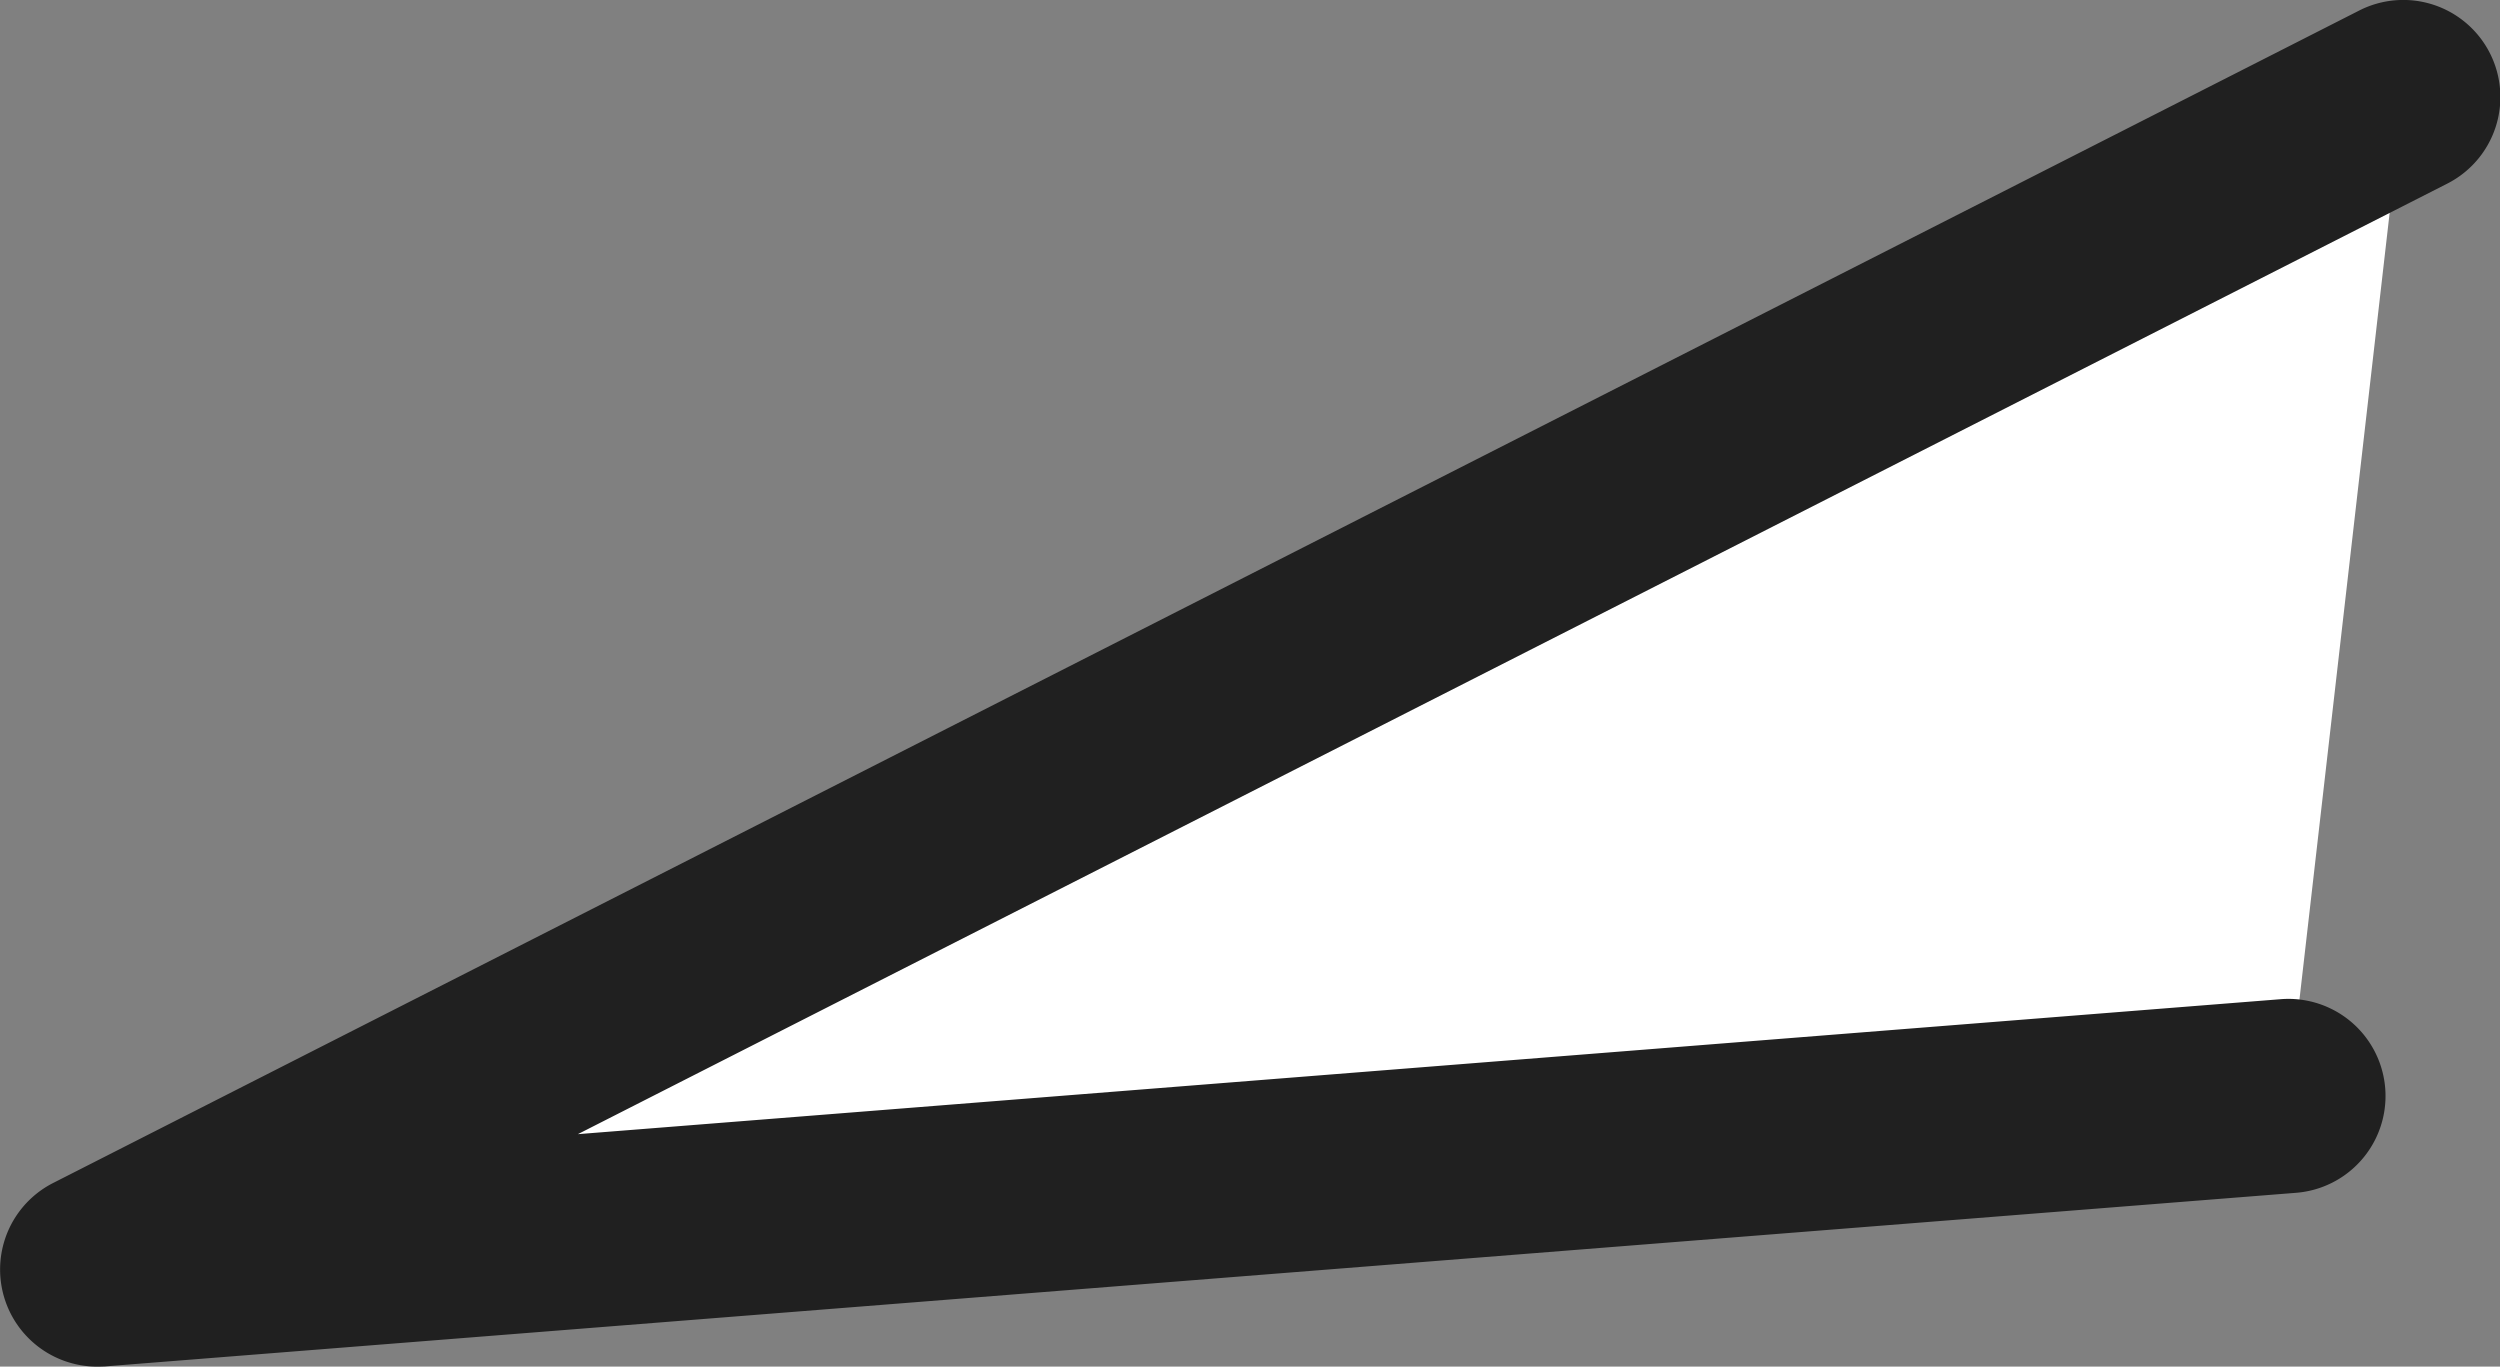
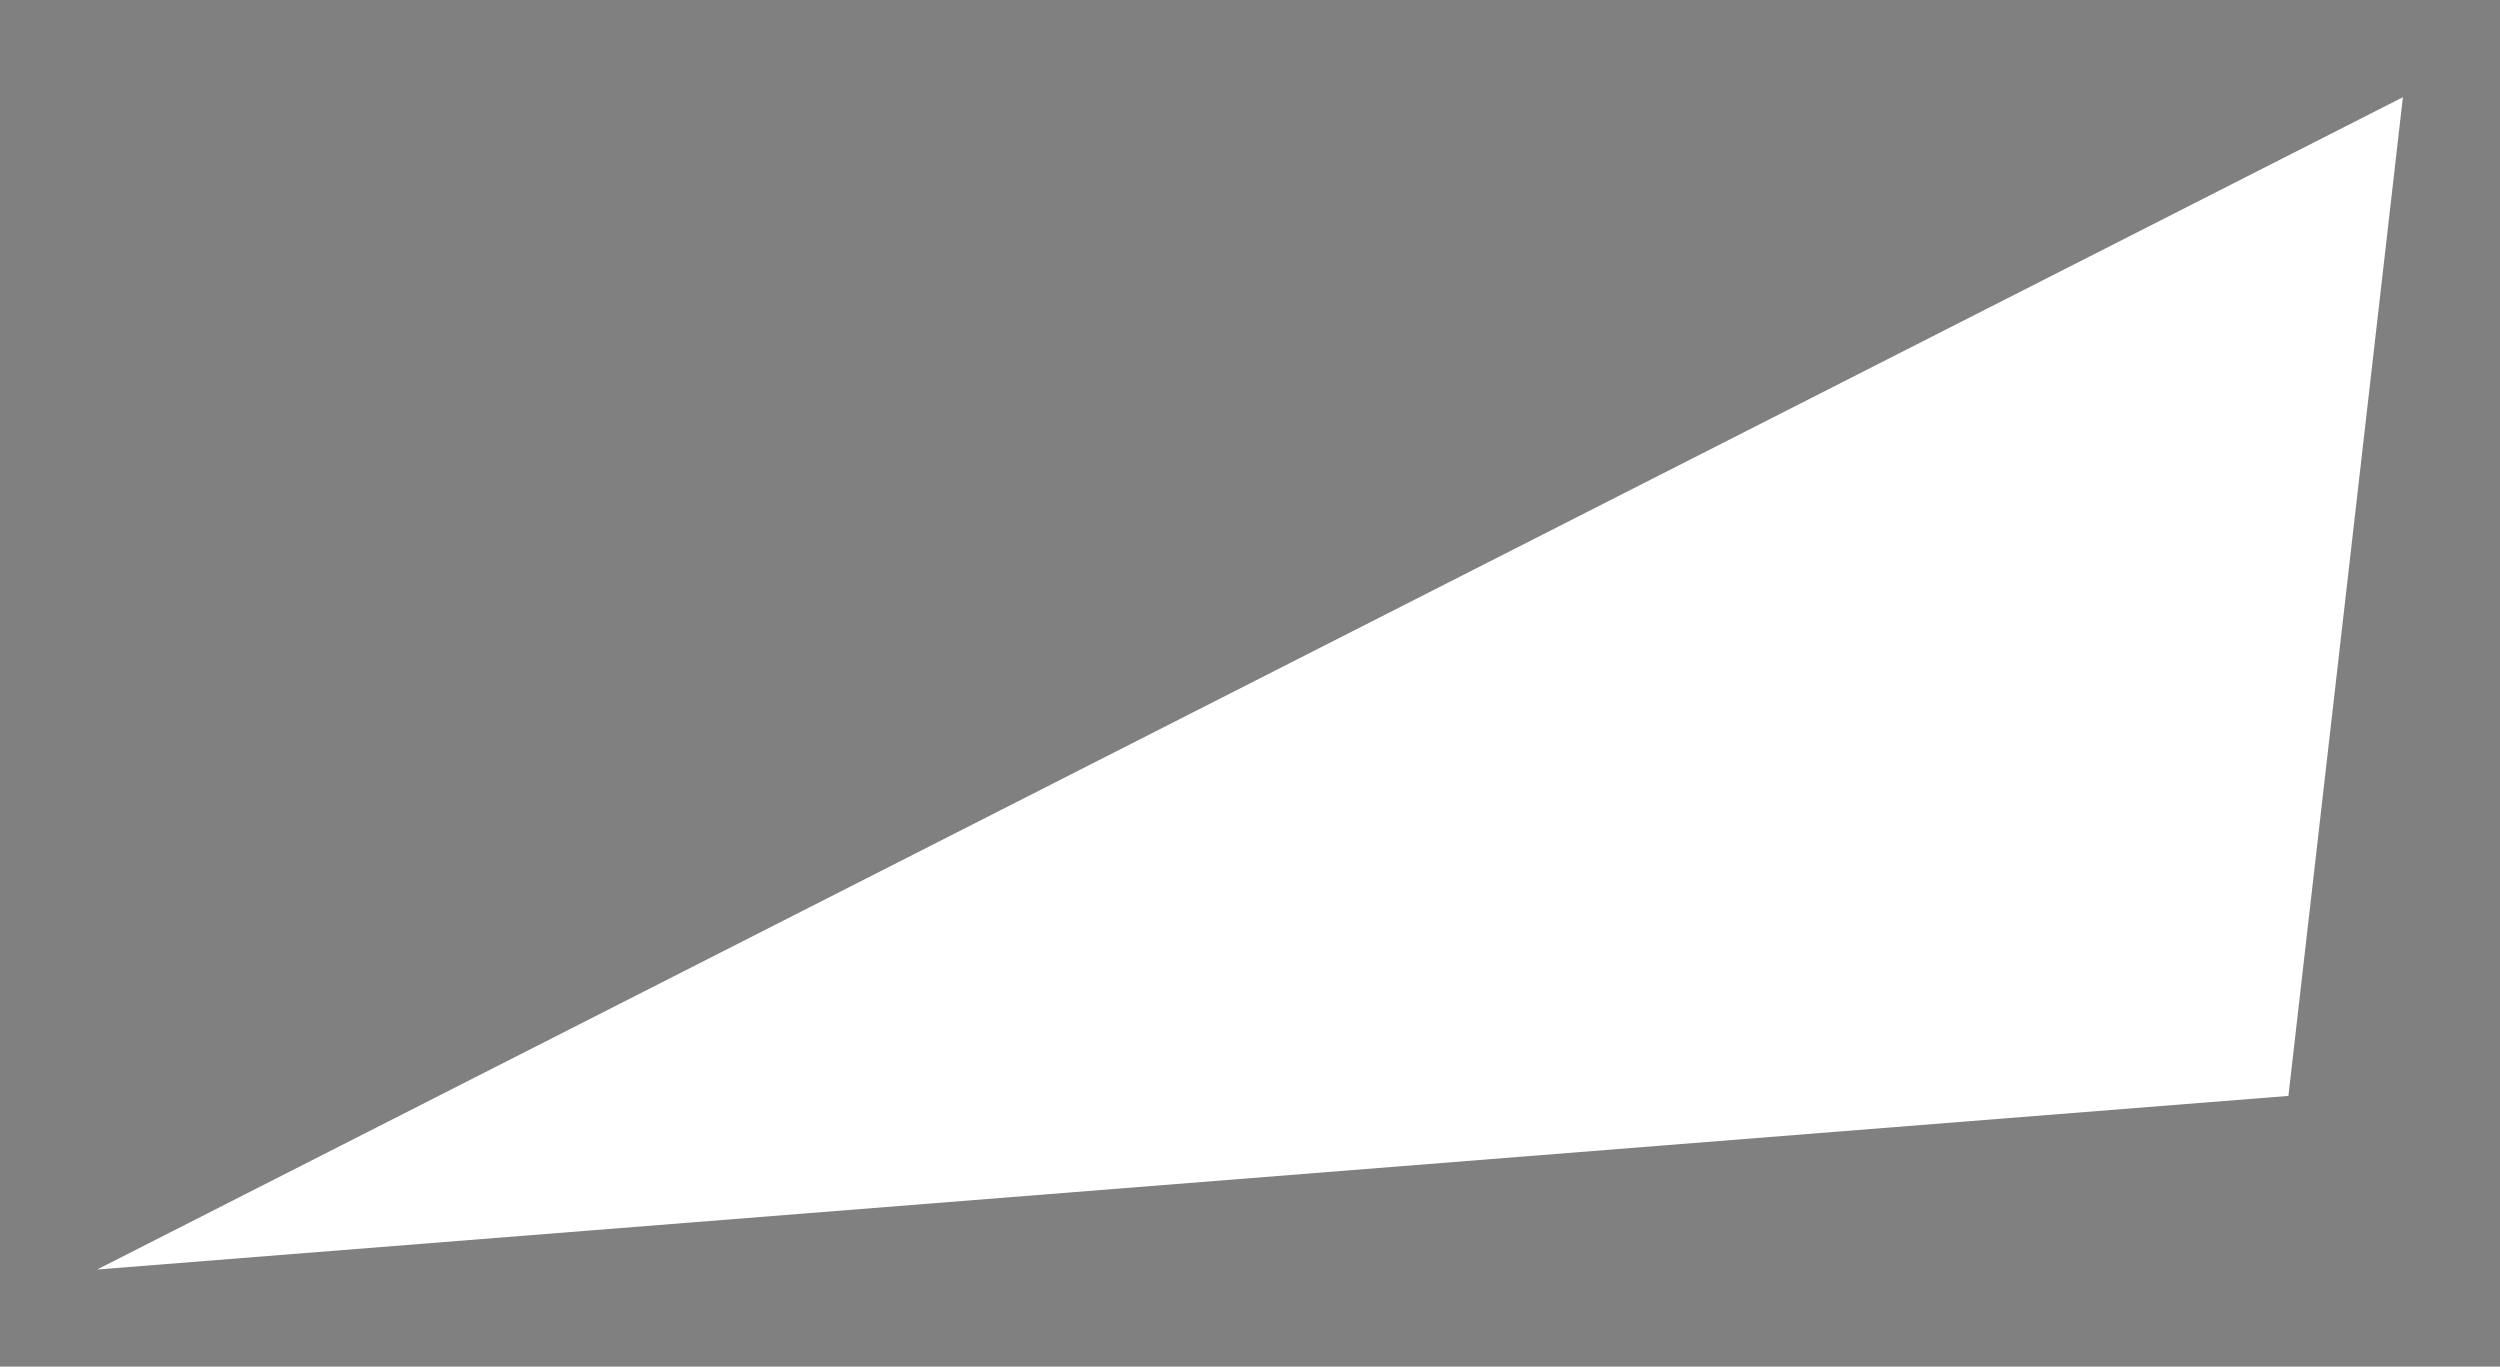
<svg xmlns="http://www.w3.org/2000/svg" width="25.746" height="14.074" viewBox="0 0 25.746 14.074">
  <rect x="0" y="0" width="25.746" height="14.074" fill="#808080" stroke="none" />
  <g transform="translate(1 -60.926)">
    <path d="M2457.692,1115.427l-22.567,1.788,23.746-12.073" transform="translate(-2435.125 -1043.215)" fill="#fff" />
-     <path d="M2435.125,1118.215a1,1,0,0,1-.453-1.891l23.746-12.073a1,1,0,1,1,.906,1.783l-19.248,9.787,17.537-1.39a1,1,0,0,1,.158,1.994l-22.567,1.788C2435.177,1118.214,2435.151,1118.215,2435.125,1118.215Z" transform="translate(-2435.125 -1043.215)" fill="#202020" />
  </g>
</svg>